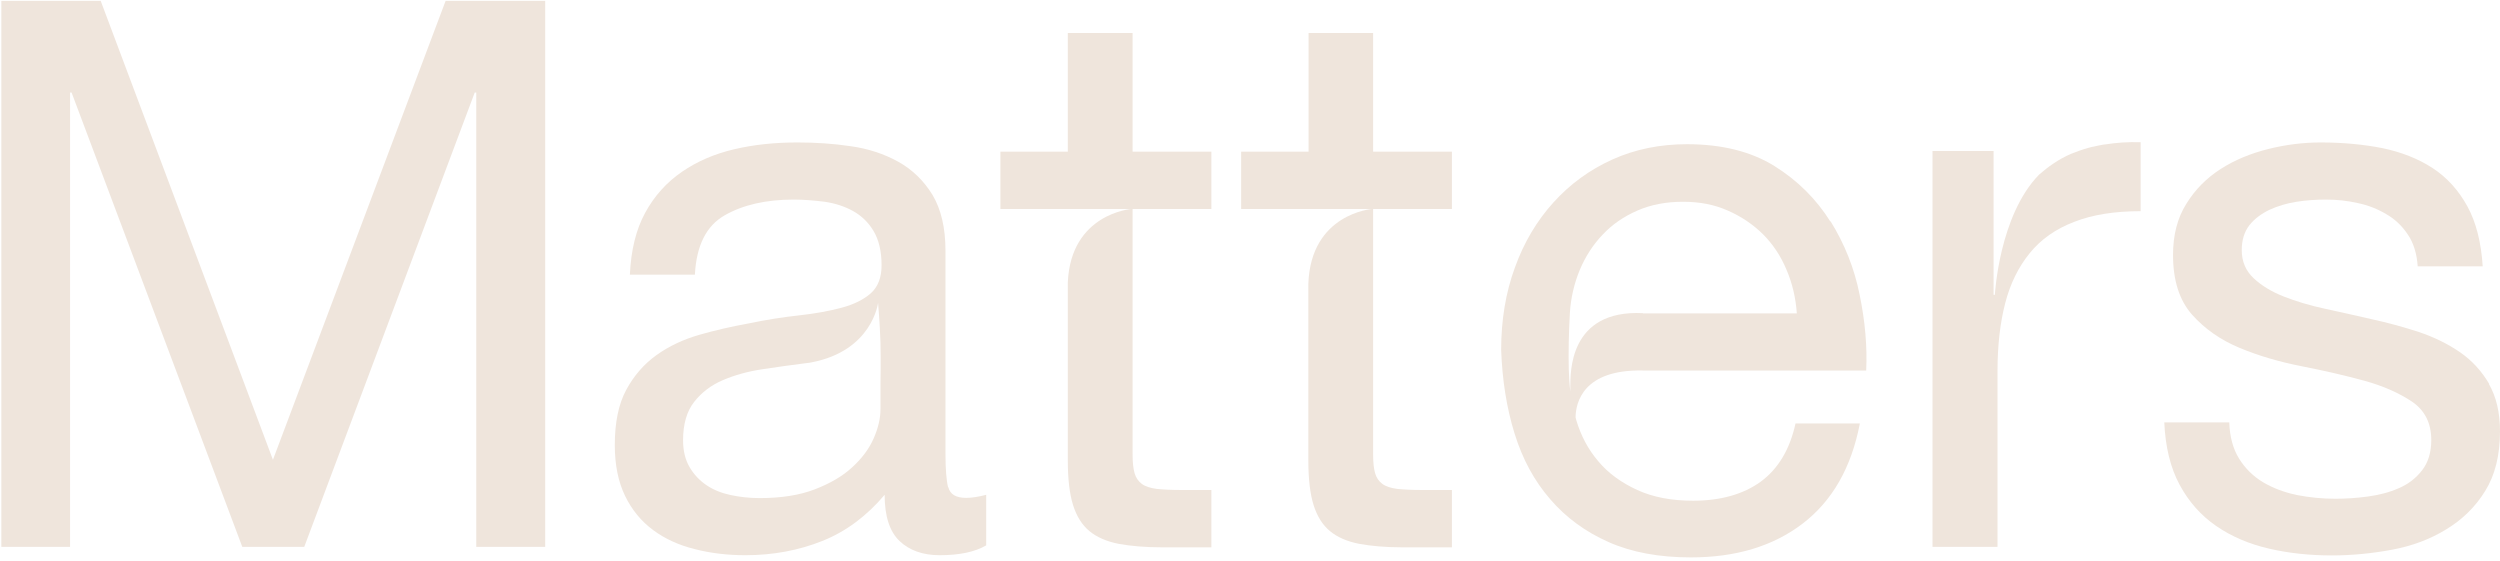
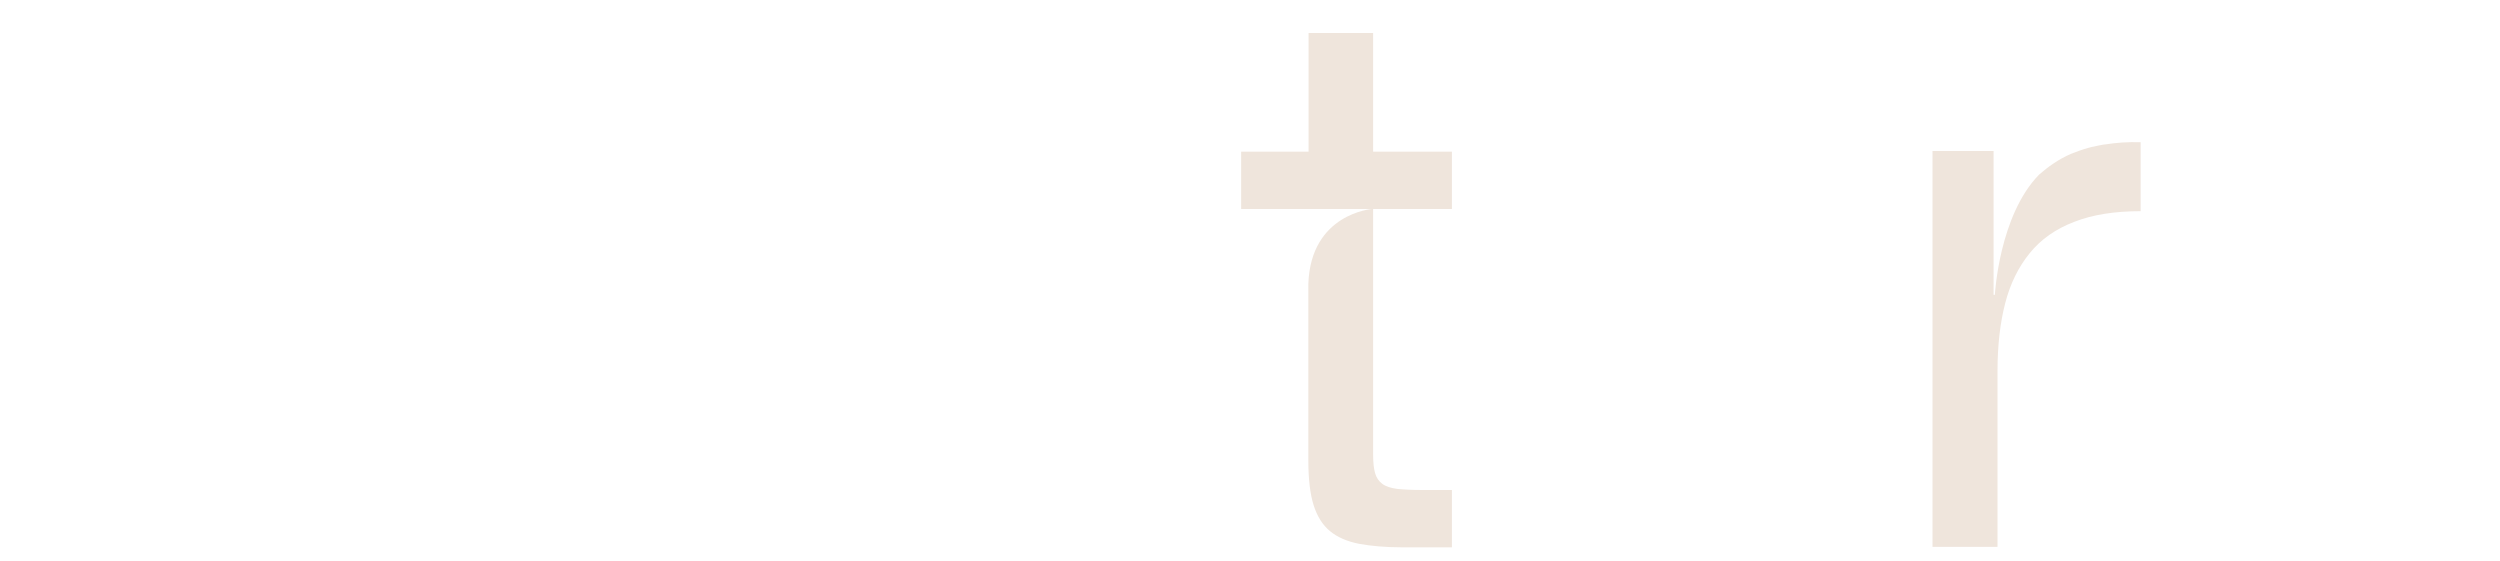
<svg xmlns="http://www.w3.org/2000/svg" width="660" height="148" viewBox="0 0 660 148" fill="none">
-   <path d="M72.055 121.385L26.584 0.226H0.354V144.381H18.496V24.435H18.9L63.967 144.381H80.317L125.326 24.435H125.731V144.381H143.931V0.226H117.642L72.055 121.385Z" fill="#EFE5DC" />
-   <path d="M657.169 101.394C655.204 98.043 652.662 95.212 649.484 93.017C646.306 90.821 642.667 89.03 638.564 87.643C634.462 86.314 630.244 85.159 625.969 84.234C621.924 83.31 617.88 82.386 613.836 81.519C609.791 80.652 606.151 79.555 602.916 78.283C599.68 77.012 597.022 75.394 594.942 73.43C592.862 71.466 591.822 69.039 591.822 66.035C591.822 63.319 592.516 61.181 593.845 59.448C595.173 57.772 596.965 56.444 599.102 55.404C601.24 54.421 603.667 53.67 606.267 53.266C608.867 52.861 611.467 52.688 614.067 52.688C616.898 52.688 619.671 52.977 622.444 53.612C625.218 54.19 627.702 55.172 630.013 56.559C632.324 57.888 634.173 59.679 635.675 61.932C637.178 64.128 638.044 66.959 638.275 70.31H655.435C655.031 64.012 653.702 58.697 651.391 54.479C649.08 50.261 646.018 46.852 642.204 44.368C638.391 41.884 633.942 40.15 628.973 39.11C624.004 38.128 618.516 37.608 612.622 37.608C608.058 37.608 603.436 38.186 598.813 39.341C594.191 40.497 589.974 42.23 586.276 44.599C582.578 46.968 579.516 50.03 577.205 53.786C574.836 57.541 573.68 62.048 573.68 67.306C573.68 74.066 575.356 79.266 578.707 83.079C582.058 86.834 586.276 89.781 591.302 91.861C596.329 93.941 601.818 95.559 607.769 96.714C613.662 97.87 619.151 99.141 624.236 100.528C629.262 101.914 633.48 103.821 636.831 106.074C640.182 108.385 641.858 111.737 641.858 116.185C641.858 119.421 641.049 122.079 639.431 124.159C637.813 126.239 635.733 127.856 633.249 128.896C630.764 129.994 628.049 130.688 625.044 131.092C622.098 131.496 619.267 131.67 616.551 131.67C613.027 131.67 609.676 131.323 606.382 130.688C603.089 129.994 600.142 128.896 597.485 127.336C594.885 125.776 592.747 123.696 591.129 121.096C589.511 118.497 588.645 115.261 588.529 111.505H571.369C571.658 117.977 572.987 123.465 575.414 127.972C577.84 132.479 581.076 136.119 585.12 138.892C589.165 141.665 593.787 143.63 599.045 144.843C604.302 146.056 609.791 146.634 615.627 146.634C620.884 146.634 626.142 146.114 631.458 145.132C636.773 144.15 641.569 142.359 645.786 139.759C650.004 137.216 653.471 133.865 656.071 129.648C658.671 125.488 660 120.23 660 113.874C660 108.905 659.018 104.745 657.053 101.337L657.169 101.394Z" fill="#EFE5DC" />
-   <path d="M299.063 8.719H281.903V40.035H264.107V55.172H298.658C298.658 55.172 282.712 56.386 281.903 74.528V121.617C281.903 126.47 282.365 130.399 283.29 133.345C284.214 136.292 285.658 138.603 287.623 140.221C289.587 141.839 292.13 142.936 295.307 143.572C298.485 144.15 302.298 144.496 306.689 144.496H319.805V129.359H311.947C309.232 129.359 307.094 129.243 305.361 129.07C303.685 128.839 302.356 128.434 301.432 127.741C300.507 127.048 299.872 126.123 299.525 124.91C299.178 123.697 299.005 122.079 299.005 120.057V55.172H319.805V40.035H299.005V8.719H299.063Z" fill="#EFE5DC" />
  <path d="M362.619 8.719H345.46V40.035H327.664V55.172H362.215C362.215 55.172 346.037 56.386 345.402 74.932V121.617C345.402 126.47 345.864 130.399 346.788 133.345C347.713 136.292 349.157 138.603 351.122 140.221C353.086 141.839 355.628 142.936 358.806 143.572C361.984 144.15 365.797 144.496 370.188 144.496H383.304V129.359H375.446C372.731 129.359 370.593 129.243 368.859 129.07C367.184 128.839 365.855 128.434 364.931 127.741C364.006 127.048 363.371 126.123 363.024 124.91C362.677 123.697 362.504 122.079 362.504 120.057V55.172H383.304V40.035H362.504V8.719H362.619Z" fill="#EFE5DC" />
-   <path d="M483.202 58.466C479.504 52.572 474.593 47.661 468.469 43.848C462.344 40.035 454.66 38.07 445.358 38.07C438.251 38.07 431.665 39.399 425.656 42.115C419.647 44.83 414.505 48.586 410.114 53.439C405.722 58.292 402.314 64.012 399.945 70.599C397.518 77.186 396.305 84.466 396.305 92.381C396.594 100.354 397.749 107.692 399.829 114.394C401.909 121.154 405.029 126.932 409.247 131.785C413.407 136.639 418.549 140.394 424.673 143.11C430.798 145.825 438.02 147.154 446.398 147.154C458.242 147.154 468.064 144.208 475.864 138.256C483.664 132.305 488.749 123.523 491.002 111.794H474.015C472.513 118.67 469.451 123.754 464.829 127.163C460.207 130.514 454.198 132.19 446.976 132.19C441.313 132.19 436.402 131.265 432.242 129.359C428.082 127.452 424.616 124.968 421.958 121.79C419.242 118.612 417.336 114.972 416.122 110.87C416.065 110.639 416.007 110.408 415.949 110.177C416.007 106.248 417.971 97.523 433.629 97.812H492.678C492.966 91.457 492.389 84.812 490.944 77.821C489.558 70.83 486.958 64.359 483.26 58.408L483.202 58.466ZM433.744 82.674C414.042 81.692 414.62 98.679 414.562 101.972C414.562 102.434 414.562 102.897 414.562 103.359C414.331 101.452 414.216 99.488 414.158 97.523C414.042 93.421 414.158 87.586 414.447 82.674C414.678 78.63 415.602 74.817 417.047 71.292C418.549 67.71 420.571 64.59 423.113 61.932C425.656 59.217 428.718 57.137 432.3 55.577C435.882 54.017 439.869 53.266 444.318 53.266C448.767 53.266 452.58 54.017 456.104 55.577C459.687 57.137 462.749 59.217 465.407 61.817C468.007 64.417 470.144 67.595 471.647 71.235C473.207 74.875 474.073 78.688 474.362 82.732H433.687L433.744 82.674Z" fill="#EFE5DC" />
-   <path d="M250.3 128.665C249.838 126.759 249.606 123.812 249.606 119.825V66.208C249.606 60.141 248.451 55.288 246.198 51.475C243.887 47.719 240.882 44.772 237.127 42.692C233.371 40.612 229.153 39.226 224.531 38.59C219.909 37.897 215.229 37.608 210.491 37.608C204.54 37.608 198.993 38.186 193.851 39.399C188.651 40.612 184.087 42.577 180.042 45.35C175.998 48.123 172.762 51.706 170.336 56.155C167.909 60.603 166.58 66.035 166.291 72.506H183.451C183.856 64.821 186.456 59.621 191.309 56.848C196.162 54.075 202.229 52.688 209.509 52.688C212.224 52.688 214.94 52.919 217.713 53.266C220.487 53.67 222.971 54.479 225.167 55.692C227.362 56.906 229.211 58.639 230.598 60.95C231.984 63.261 232.735 66.266 232.735 70.021C232.735 73.257 231.811 75.683 229.904 77.417C227.998 79.092 225.455 80.363 222.22 81.23C218.984 82.097 215.229 82.79 211.011 83.252C206.793 83.715 202.287 84.408 197.607 85.39C193.158 86.199 188.825 87.181 184.607 88.394C180.389 89.608 176.576 91.399 173.282 93.768C169.989 96.137 167.331 99.199 165.309 102.954C163.287 106.71 162.305 111.563 162.305 117.514C162.305 122.772 163.229 127.221 165.02 130.919C166.811 134.616 169.296 137.621 172.416 139.932C175.536 142.243 179.176 143.919 183.393 144.959C187.611 146.056 192.118 146.576 196.798 146.576C204.078 146.576 210.838 145.305 217.078 142.821C223.318 140.336 228.807 136.234 233.544 130.63C233.544 136.292 234.873 140.336 237.473 142.821C240.073 145.305 243.655 146.576 248.046 146.576C253.304 146.576 257.406 145.71 260.353 143.976V130.63C258.331 131.15 256.598 131.439 255.095 131.439C252.38 131.439 250.82 130.514 250.358 128.608L250.3 128.665ZM232.447 101.568V107.981C232.447 110.408 231.869 112.95 230.655 115.723C229.442 118.497 227.535 121.039 224.993 123.35C222.451 125.719 219.158 127.625 215.113 129.185C211.069 130.745 206.216 131.496 200.553 131.496C197.838 131.496 195.296 131.208 192.869 130.688C190.442 130.168 188.305 129.301 186.513 128.088C184.722 126.874 183.22 125.314 182.065 123.35C180.909 121.385 180.331 119.017 180.331 116.243C180.331 111.968 181.314 108.559 183.278 106.074C185.242 103.59 187.727 101.683 190.847 100.354C193.967 99.025 197.433 98.043 201.362 97.466C205.291 96.888 209.162 96.31 212.976 95.848C213.38 95.848 213.784 95.732 214.189 95.674C230.309 92.612 231.811 79.959 231.811 79.959C231.811 80.075 232.273 85.043 232.447 90.474V90.59C232.562 95.501 232.447 100.759 232.447 101.568Z" fill="#EFE5DC" />
  <path d="M555.768 38.128C555.768 38.128 555.421 38.128 555.248 38.186C554.324 38.359 553.399 38.532 552.475 38.764H552.359C551.608 38.937 550.857 39.168 550.106 39.399C549.701 39.515 549.297 39.688 548.893 39.803C548.488 39.977 548.084 40.092 547.679 40.266C547.39 40.381 547.044 40.497 546.755 40.612C545.137 41.306 543.577 42.172 542.133 43.155C540.804 44.021 539.533 45.061 538.319 46.101C527.746 56.906 526.648 77.821 526.648 77.821H526.302V39.861H510.182V144.381H527.342V97.928C527.342 91.225 528.035 85.217 529.364 80.074C530.693 74.874 532.888 70.483 535.835 66.843C538.782 63.203 542.71 60.43 547.564 58.581C552.417 56.675 558.253 55.75 565.128 55.75V37.55C561.777 37.435 558.657 37.666 555.768 38.128Z" fill="#EFE5DC" />
</svg>